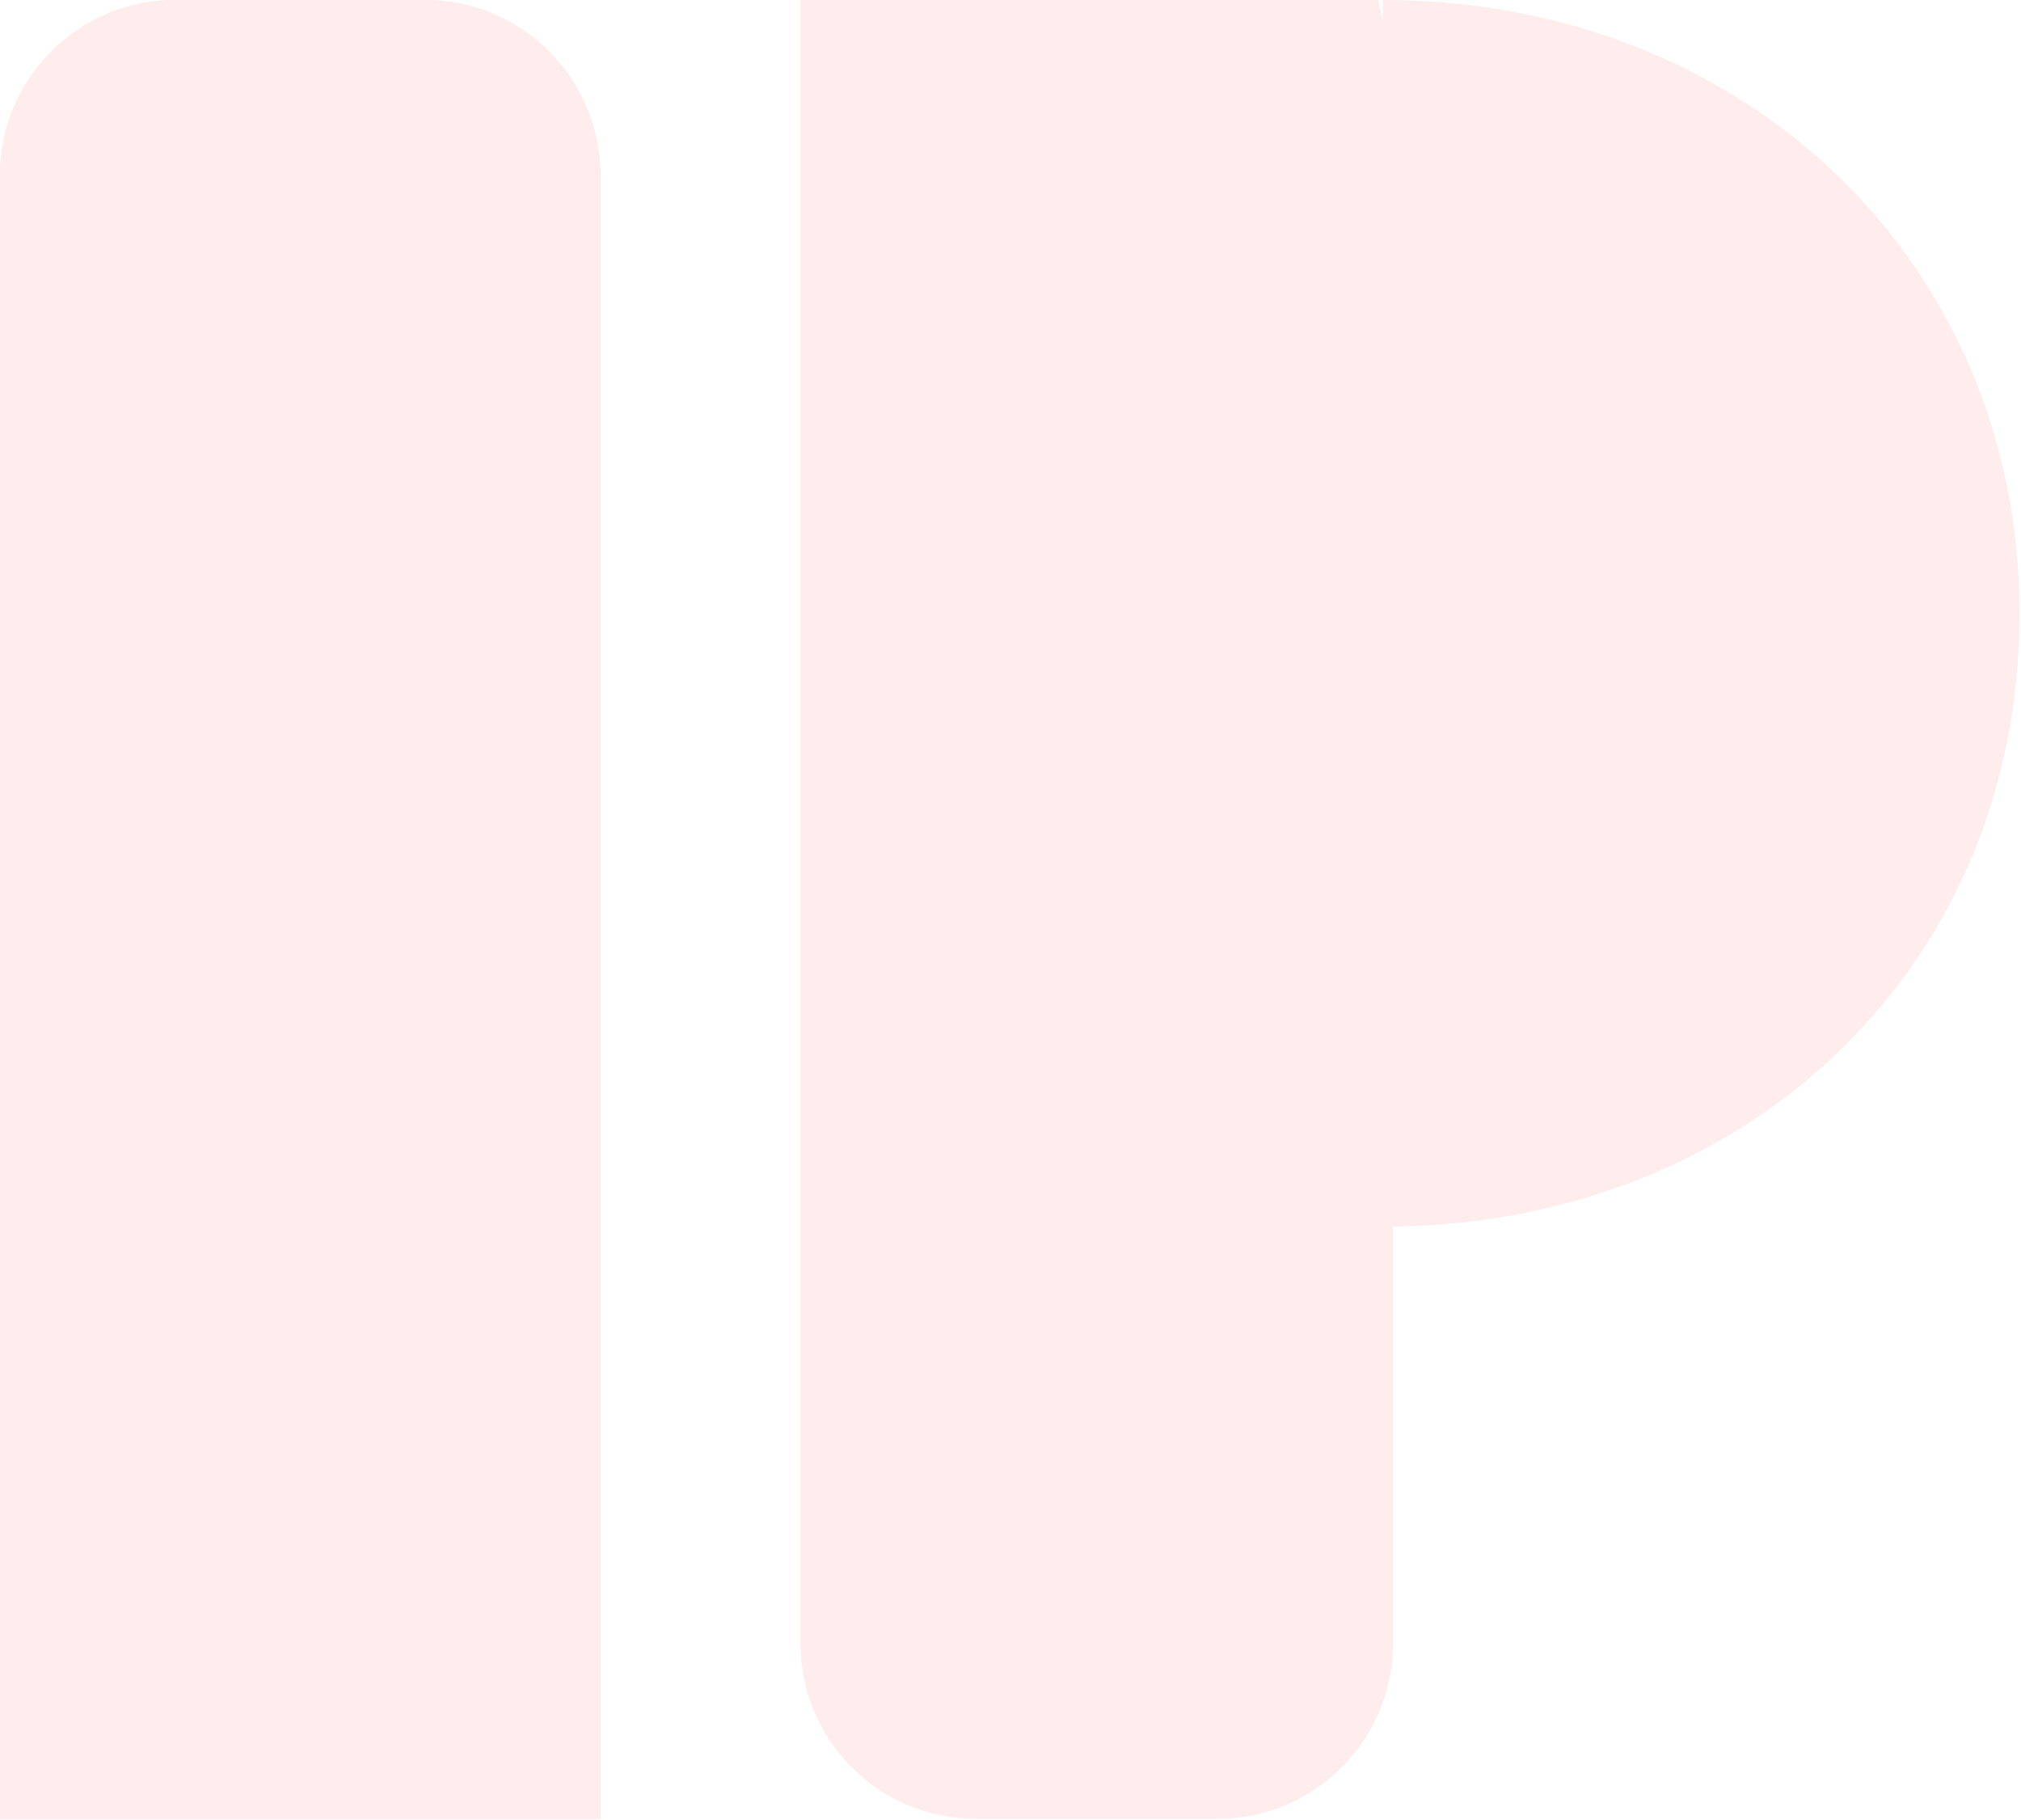
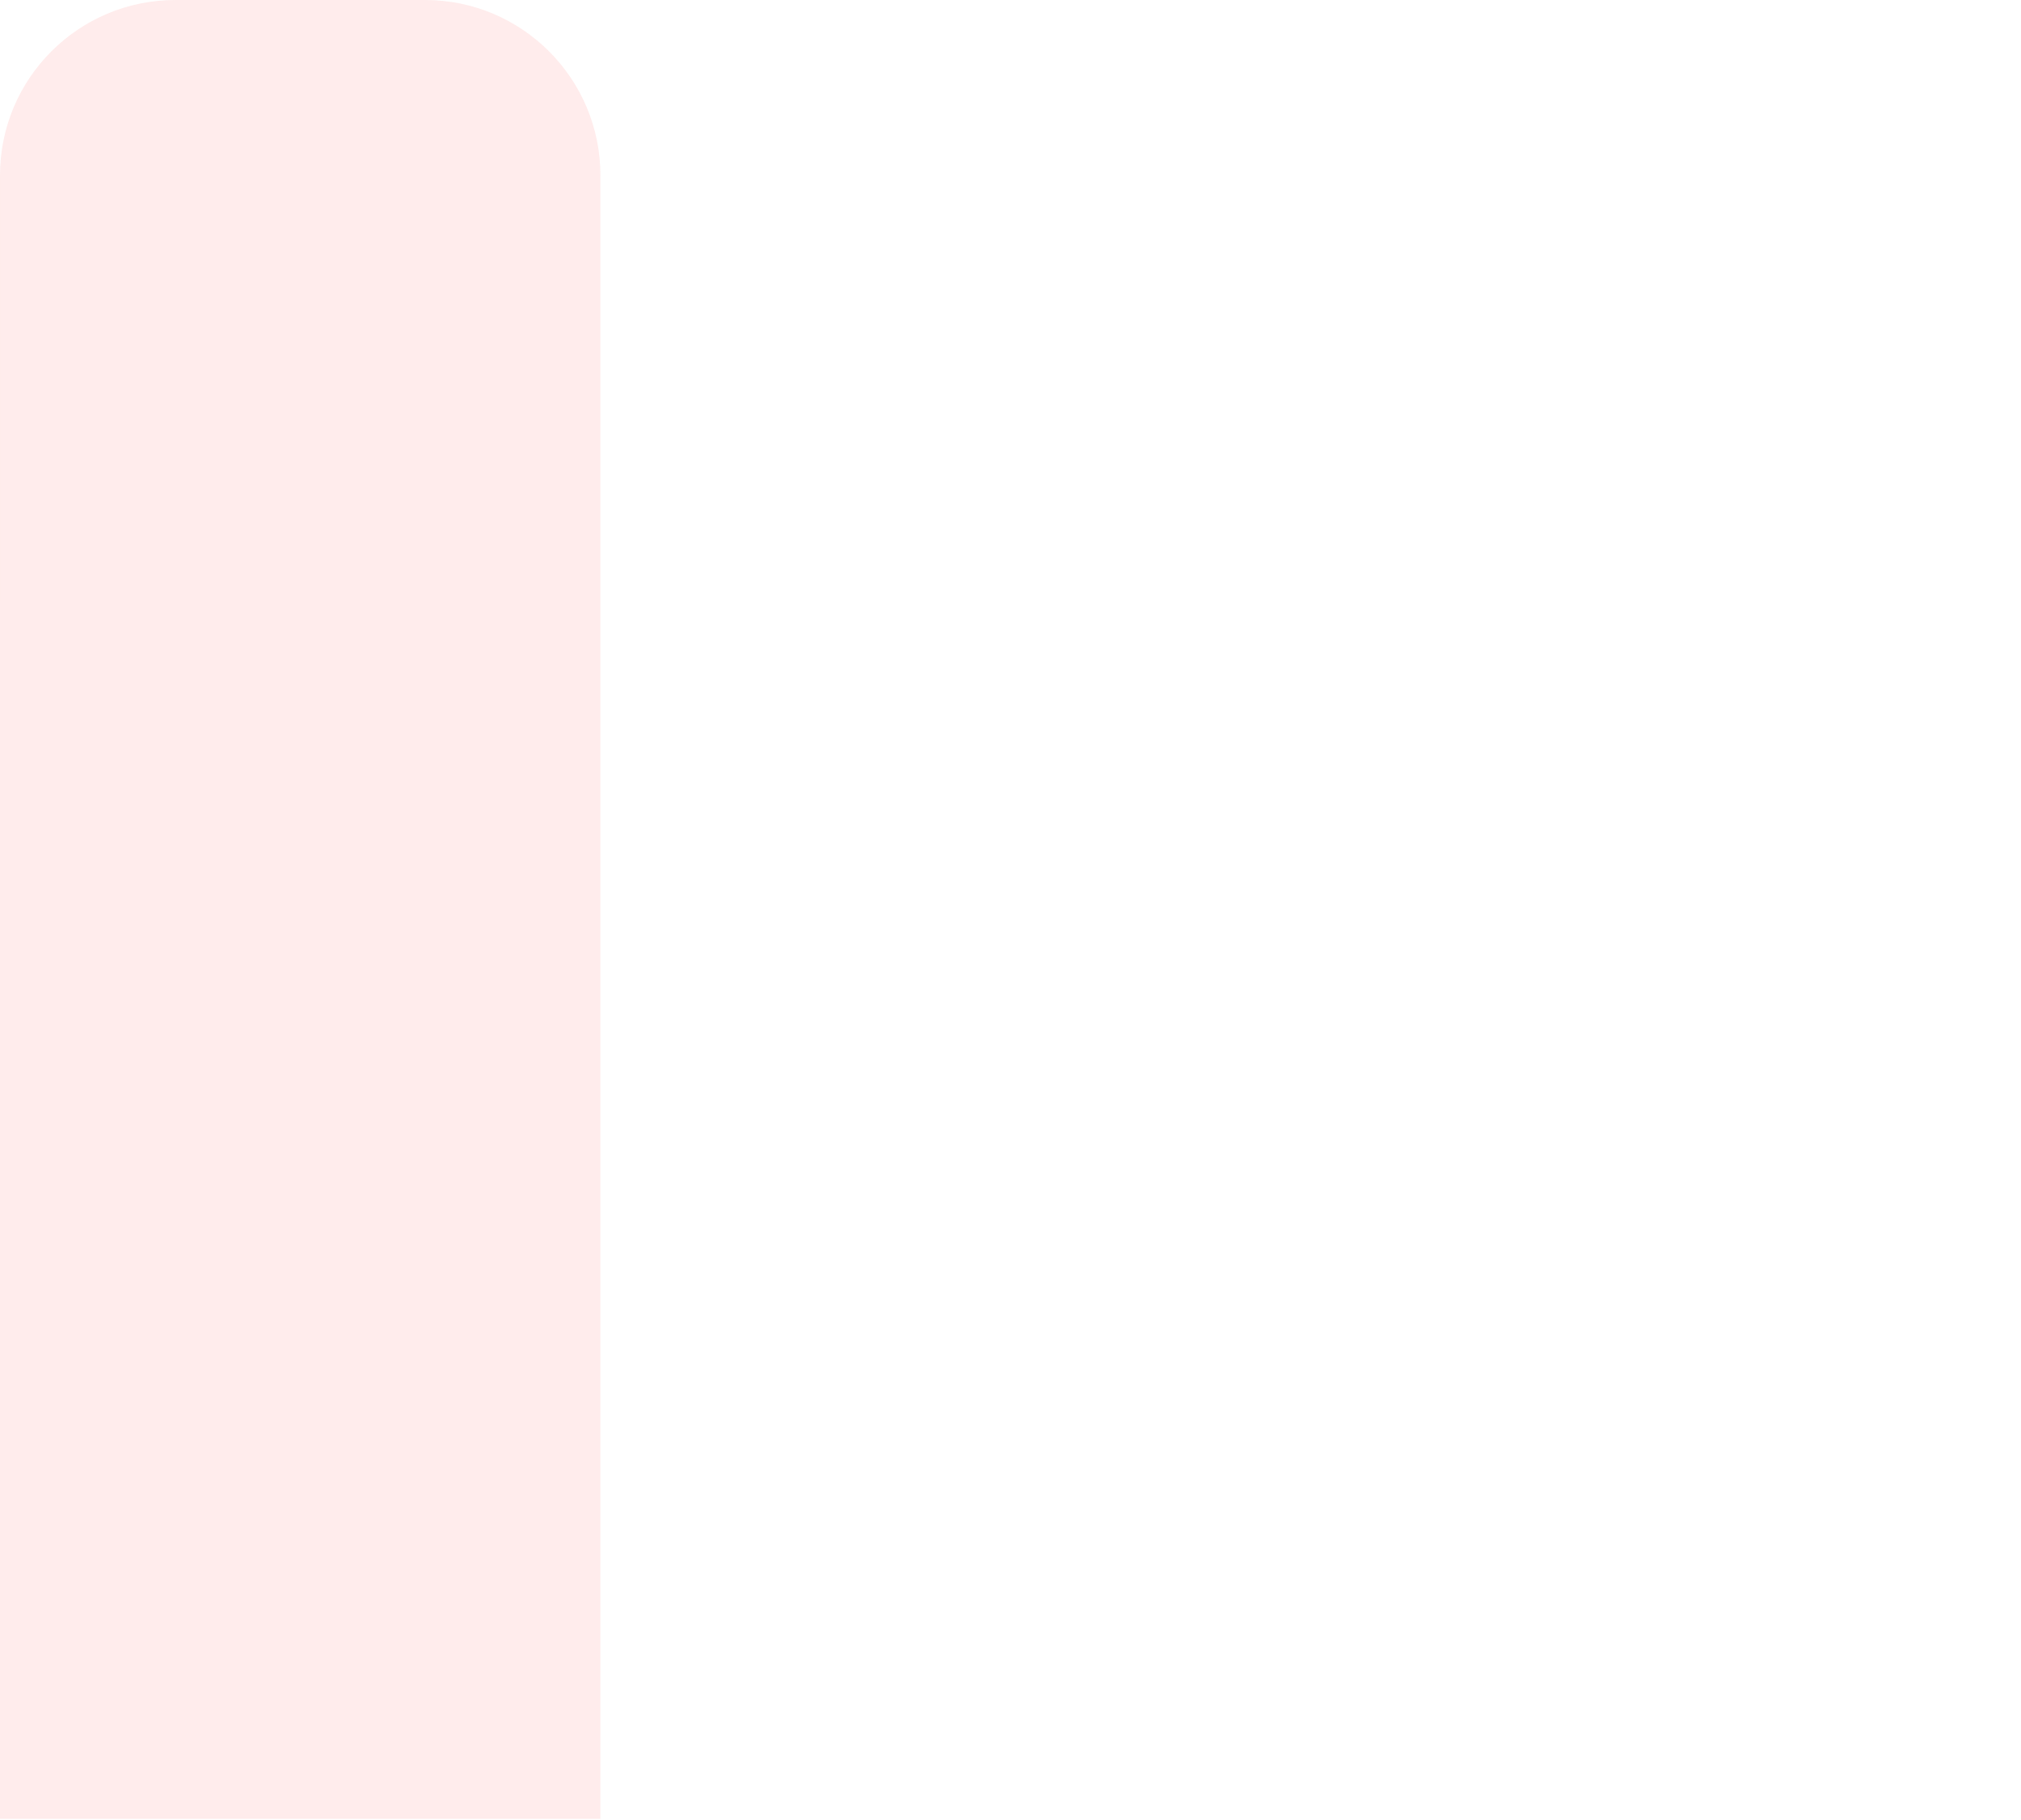
<svg xmlns="http://www.w3.org/2000/svg" fill="none" height="830" viewBox="0 0 922 830" width="922">
  <g fill="#fea09e" opacity=".2">
-     <path d="m635.498 559.487v190.151c0 44.182-35.817 80-80 80h-110.281c-44.183 0-80-35.818-80-80v-749.638h263.537l2.075 9.852v-9.852c166.007 0 290.513 120.297 290.513 280.003 0 159.705-122.43 277.41-285.844 279.484z" />
-     <path d="m0 829.638h273.913v-749.638c0-44.183-35.818-80-80-80h-113.913c-44.183 0-80 35.817-80 80v193.78z" />
    <path d="m0 829.638h273.913v-749.638c0-44.183-35.818-80-80-80h-113.913c-44.183 0-80 35.817-80 80v193.78z" />
  </g>
</svg>